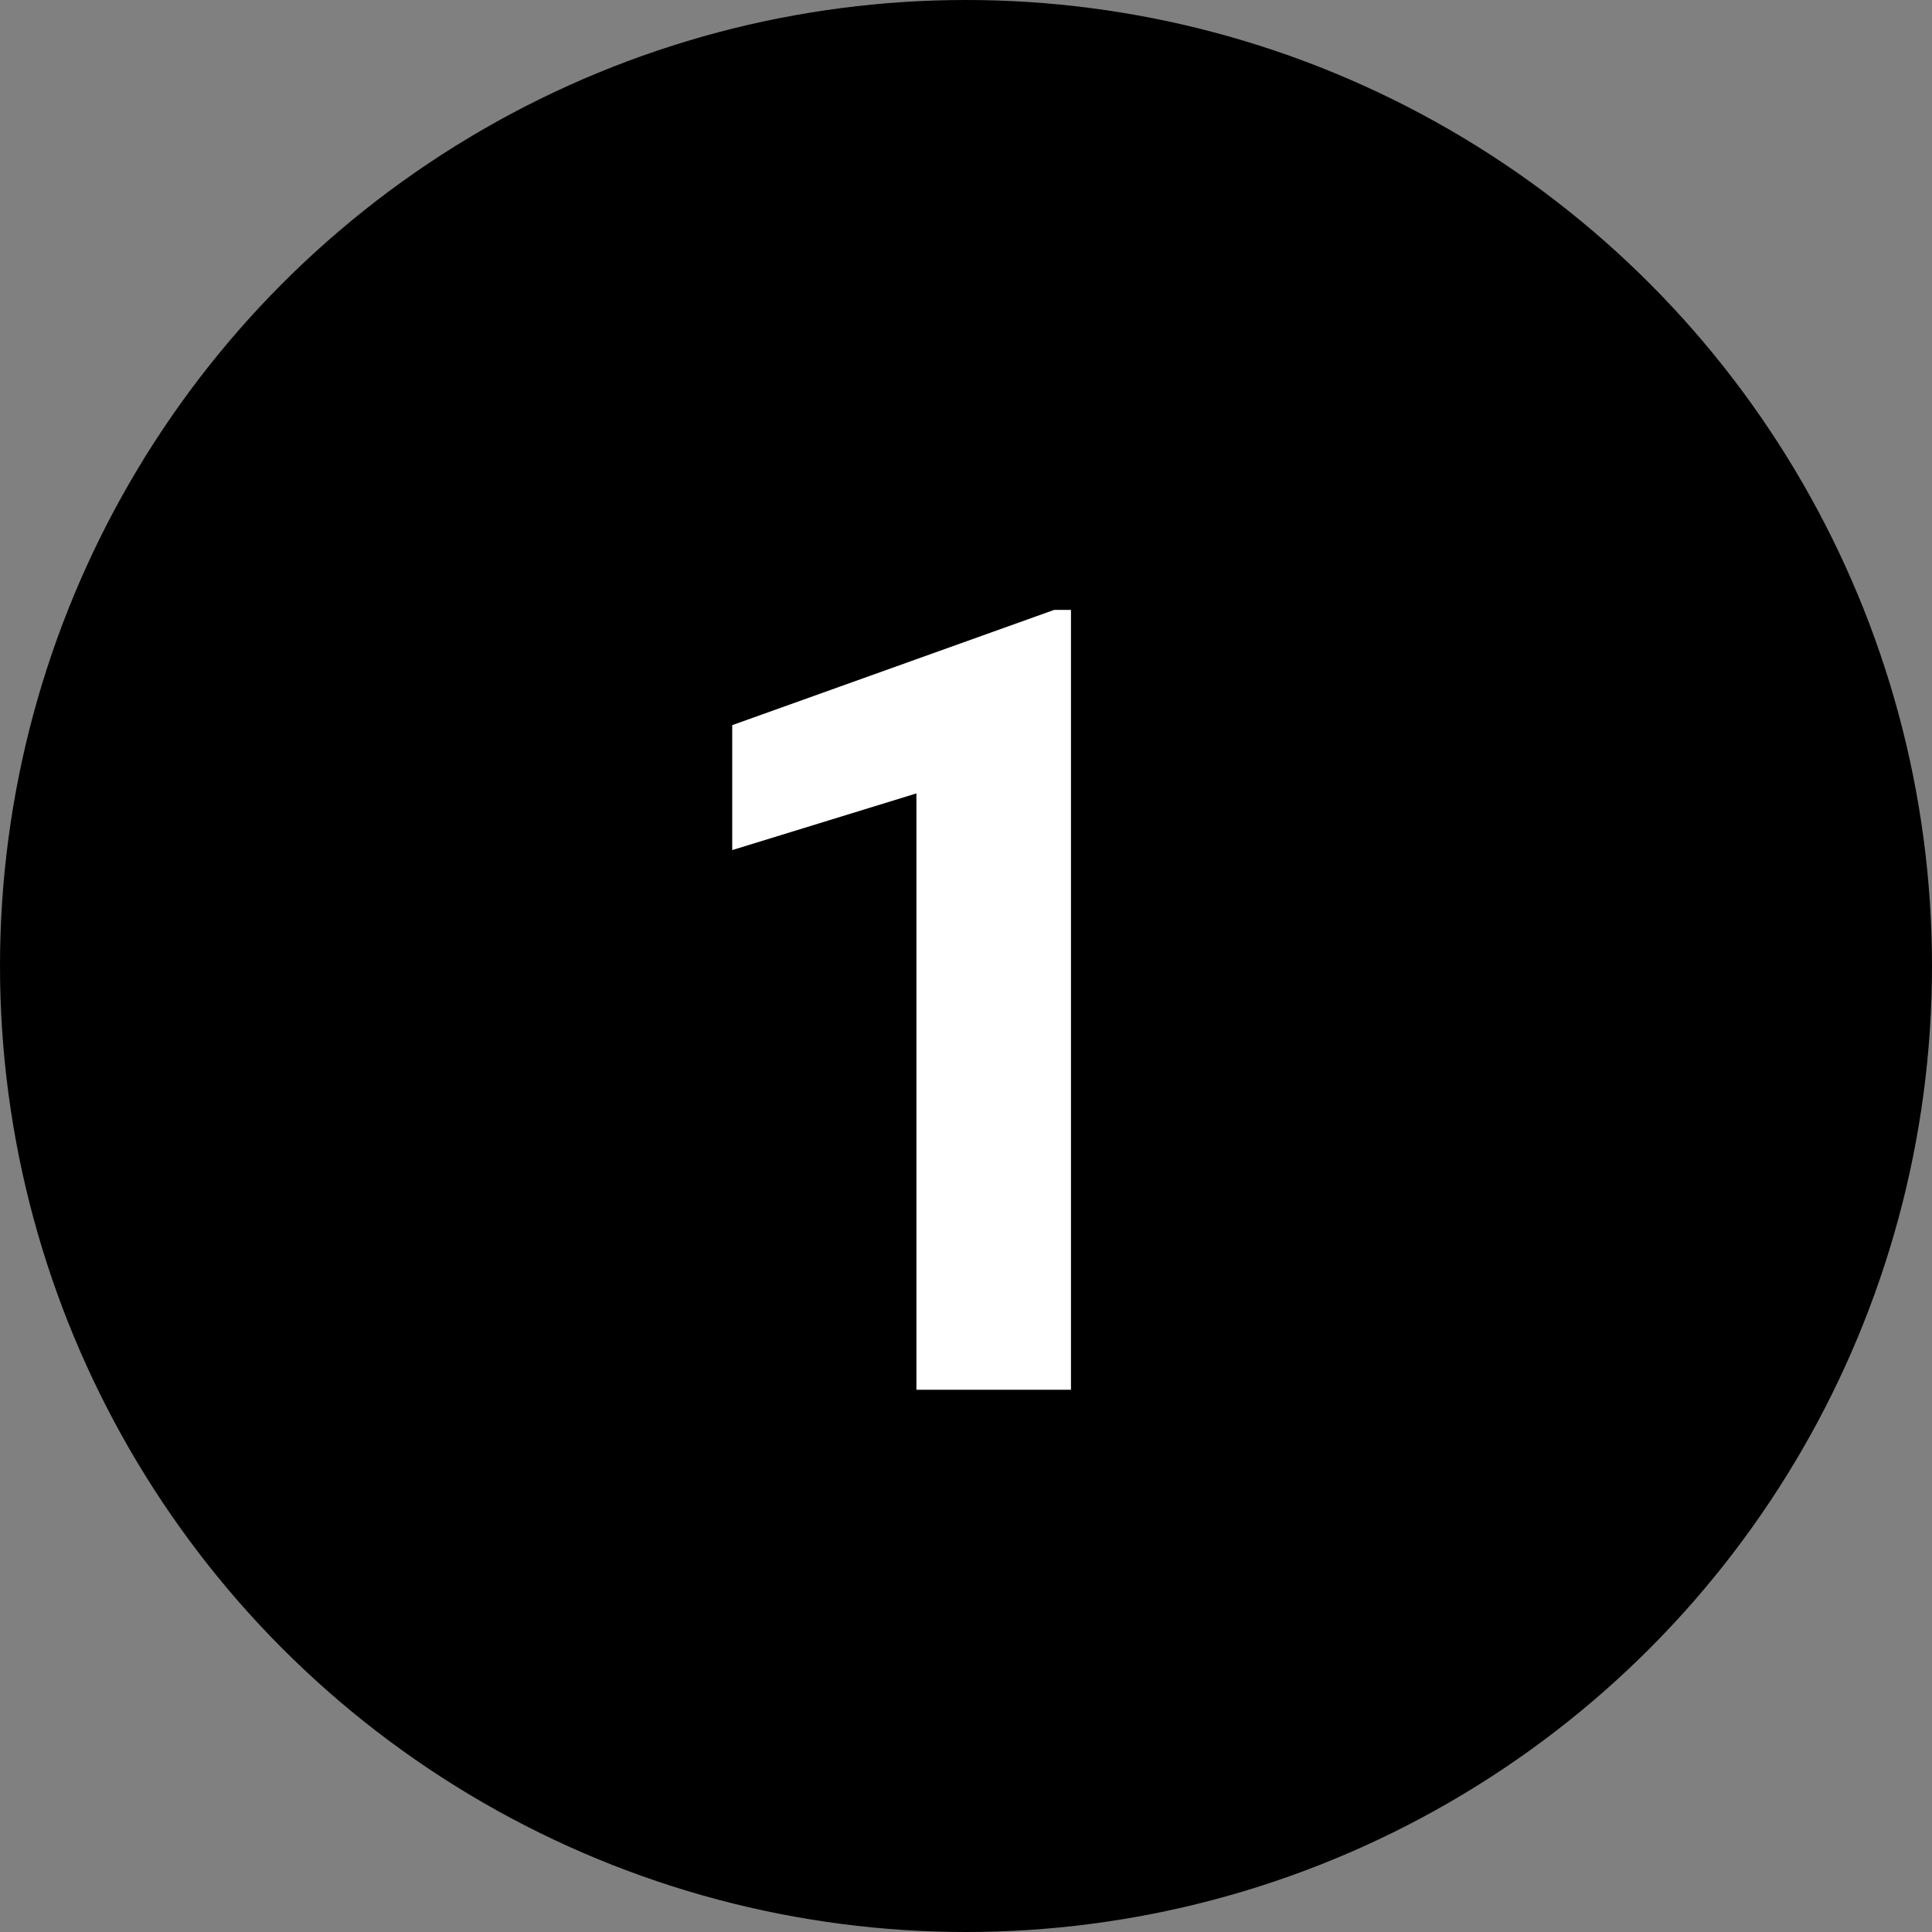
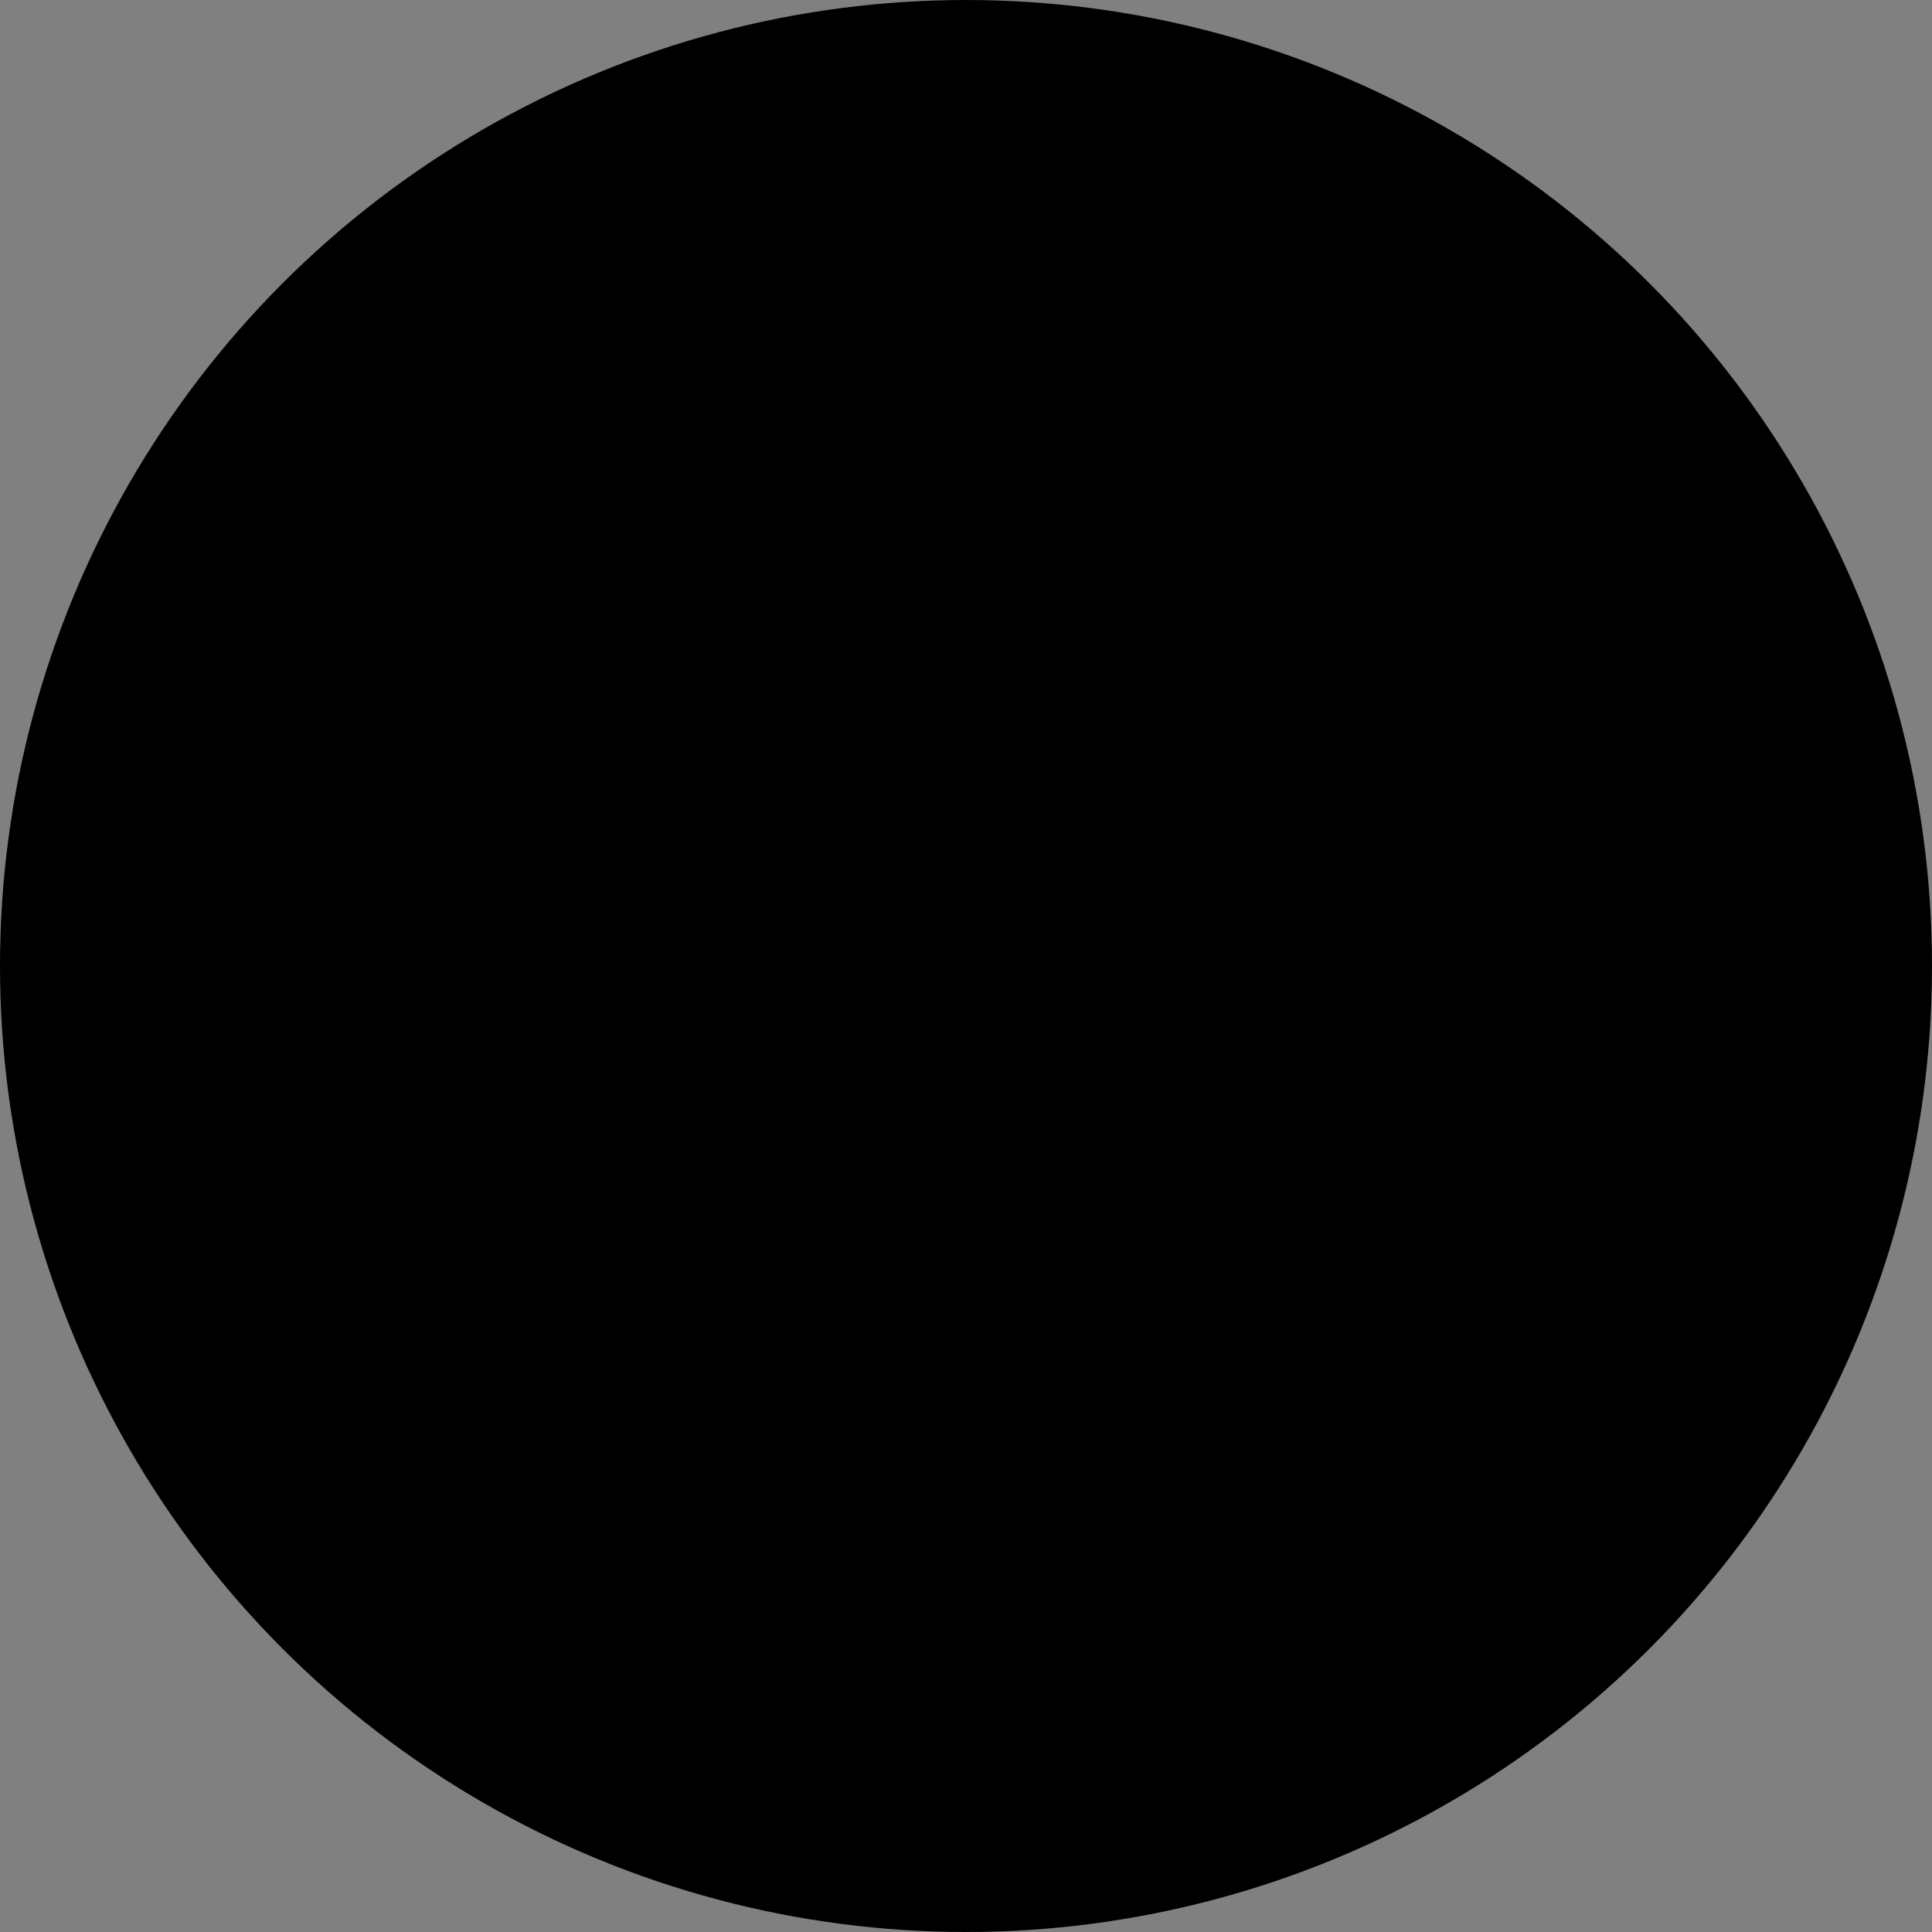
<svg xmlns="http://www.w3.org/2000/svg" id="Layer_1" data-name="Layer 1" viewBox="0 0 30 30" width="30" height="30">
  <rect x="0" y="0" width="30" height="30" fill="#808080" stroke="none" />
  <defs>
    <style>.cls-1{fill:#fff;}</style>
  </defs>
  <title>black_1</title>
  <circle cx="15" cy="15" r="15" />
-   <path class="cls-1" d="M16.63,9.47h-.26l-5,1.79V13.2l2.86-.88v9.26h2.4Z" />
</svg>